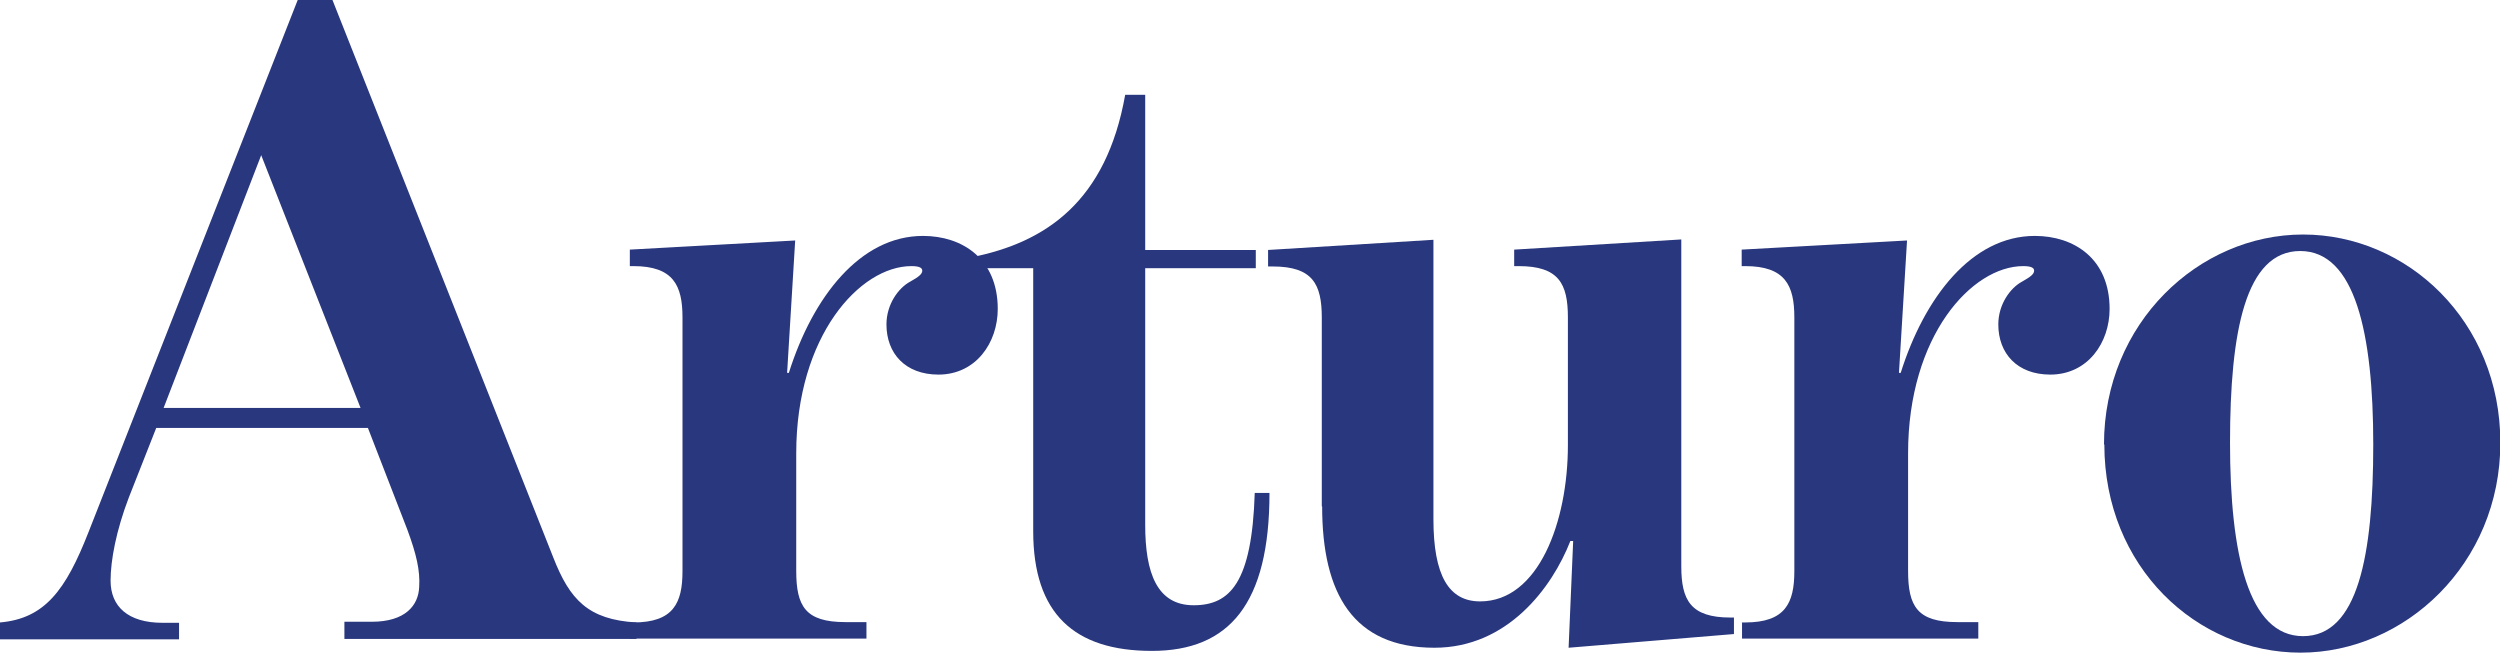
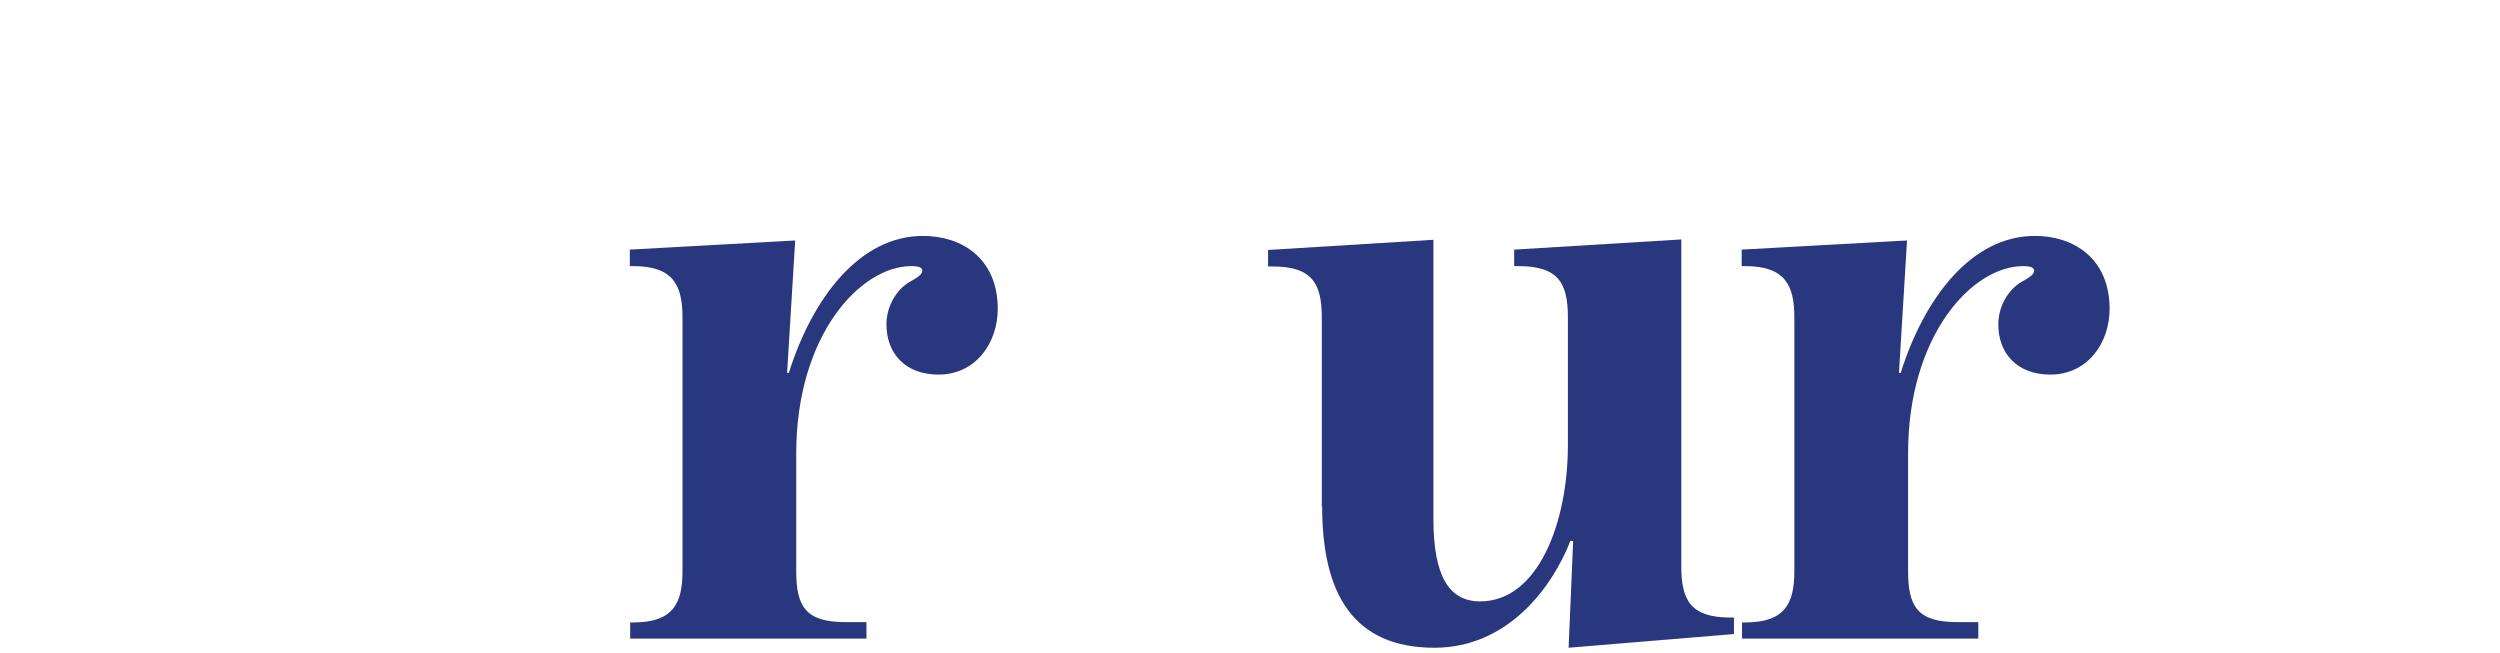
<svg xmlns="http://www.w3.org/2000/svg" id="Livello_2" data-name="Livello 2" viewBox="0 0 71.21 18.59">
  <defs>
    <style>      .cls-1 {        fill: #29377e;      }    </style>
  </defs>
  <g id="Livello_7" data-name="Livello 7">
    <g>
-       <path class="cls-1" d="M0,17.73c1.27-.11,1.87-.91,2.52-2.57L8.48,0h.99l6.29,15.88c.47,1.2.99,1.77,2.37,1.85v.47h-8.32v-.49h.78c.96,0,1.33-.47,1.35-.99.03-.47-.08-.94-.34-1.64l-1.12-2.89h-6.03l-.78,1.98c-.36.94-.52,1.79-.52,2.37,0,.73.49,1.2,1.48,1.2h.47v.47H0v-.47ZM10.27,11.62l-2.83-7.2-2.78,7.2h5.62Z" />
      <path class="cls-1" d="M17.94,17.73h.1c1.14,0,1.4-.55,1.4-1.46v-7.23c0-.91-.26-1.46-1.4-1.46h-.1v-.47l4.71-.26-.23,3.77h.05c.68-2.16,2.03-3.9,3.82-3.9,1.12,0,2.13.65,2.13,2.08,0,.96-.62,1.87-1.69,1.87-.94,0-1.48-.6-1.48-1.43,0-.57.34-1.04.68-1.22.23-.13.34-.21.34-.31,0-.08-.08-.13-.31-.13-1.46,0-3.28,1.98-3.28,5.33v3.35c0,1.01.26,1.46,1.4,1.46h.6v.47h-6.73v-.47Z" />
-       <path class="cls-1" d="M29.43,15.13v-7.49h-1.77v-.31c2.13-.42,3.85-1.59,4.39-4.63h.57v4.42h3.15v.52h-3.15v7.31c0,1.38.34,2.29,1.38,2.29s1.66-.65,1.74-3.2h.42c0,3.15-1.14,4.5-3.35,4.5s-3.38-1.06-3.38-3.41Z" />
      <path class="cls-1" d="M37.65,14.43v-5.38c0-.96-.26-1.46-1.4-1.46h-.13v-.47l4.71-.29v7.96c0,1.61.44,2.34,1.33,2.34,1.66,0,2.5-2.26,2.5-4.45v-3.64c0-.96-.26-1.46-1.4-1.46h-.13v-.47l4.76-.29v9.31c0,.96.26,1.46,1.4,1.46h.1v.47l-4.71.39.13-3.04h-.08c-.52,1.33-1.79,3.04-3.87,3.04-2.31,0-3.2-1.53-3.2-4.03Z" />
      <path class="cls-1" d="M49.61,17.73h.1c1.14,0,1.4-.55,1.4-1.46v-7.23c0-.91-.26-1.46-1.4-1.46h-.1v-.47l4.71-.26-.23,3.77h.05c.68-2.16,2.03-3.9,3.82-3.9,1.12,0,2.13.65,2.13,2.08,0,.96-.62,1.87-1.69,1.87-.94,0-1.48-.6-1.48-1.43,0-.57.34-1.04.68-1.22.23-.13.34-.21.34-.31,0-.08-.08-.13-.31-.13-1.46,0-3.28,1.98-3.28,5.33v3.35c0,1.01.26,1.46,1.4,1.46h.6v.47h-6.73v-.47Z" />
-       <path class="cls-1" d="M59.93,12.66c0-3.46,2.7-5.98,5.67-5.98s5.62,2.47,5.62,5.93-2.73,5.98-5.69,5.98-5.59-2.44-5.59-5.93ZM67.6,12.66c0-3.17-.52-5.51-2.08-5.51s-2,2.29-2,5.46.52,5.51,2.08,5.51,2-2.29,2-5.46Z" />
    </g>
  </g>
</svg>